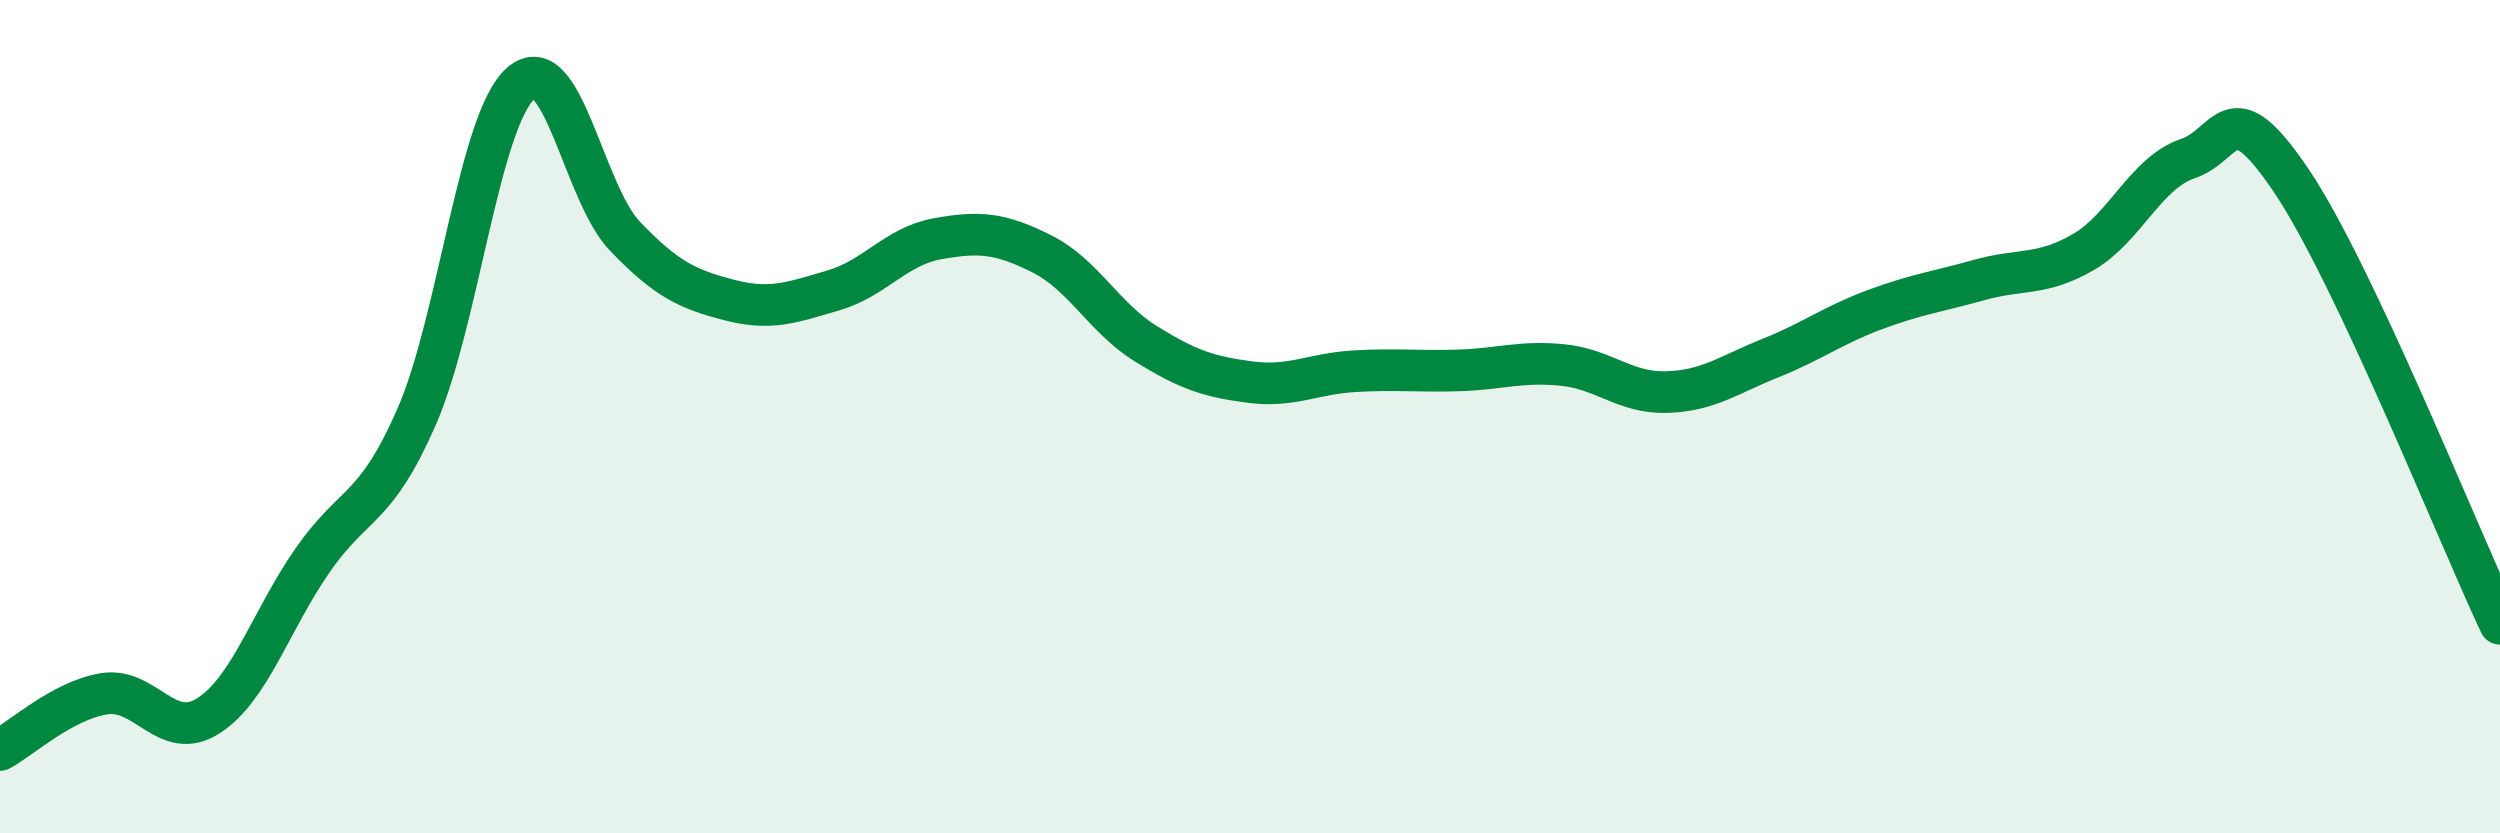
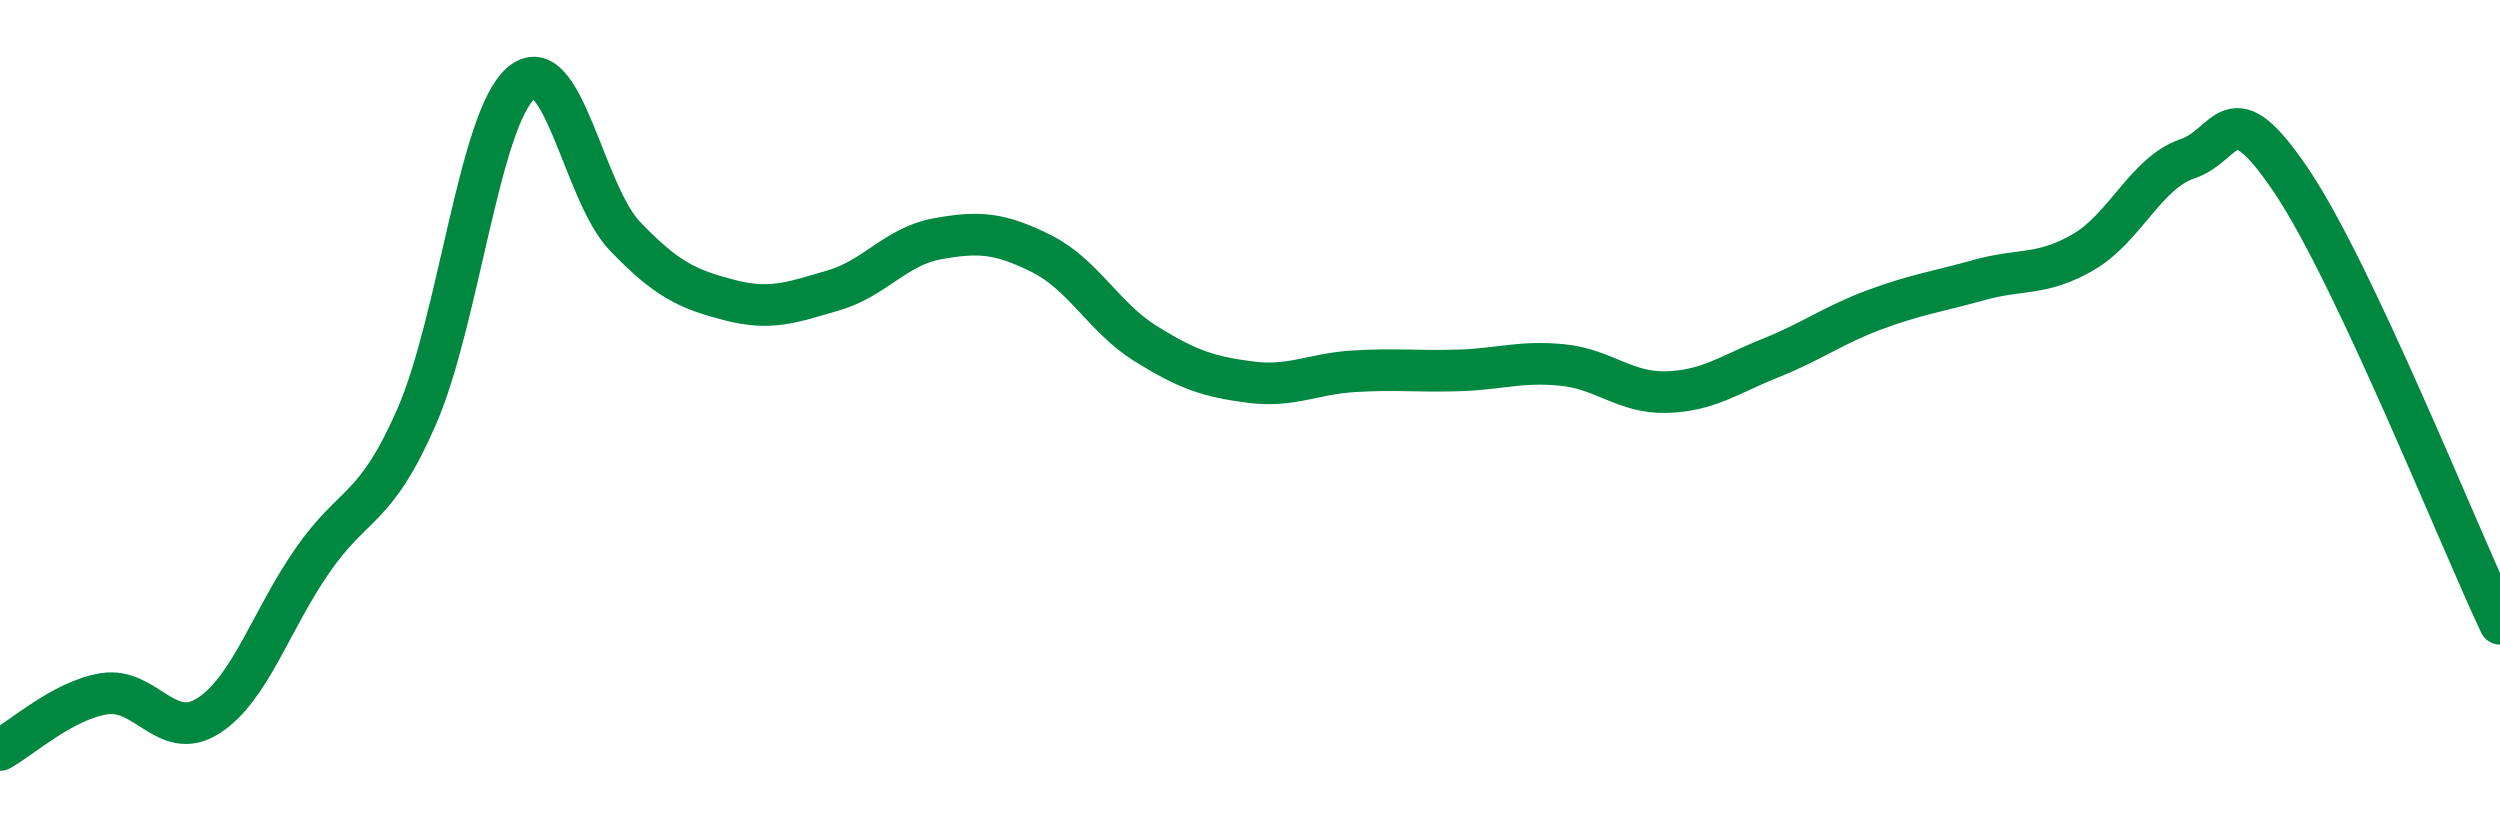
<svg xmlns="http://www.w3.org/2000/svg" width="60" height="20" viewBox="0 0 60 20">
-   <path d="M 0,18 C 0.5,17.73 1.5,16.81 2.5,16.65 C 3.5,16.49 4,17.82 5,17.18 C 6,16.54 6.5,14.89 7.5,13.45 C 8.5,12.01 9,12.29 10,10 C 11,7.71 11.5,2.87 12.5,2 C 13.5,1.13 14,4.63 15,5.67 C 16,6.71 16.5,6.94 17.5,7.2 C 18.5,7.46 19,7.26 20,6.97 C 21,6.68 21.5,5.91 22.5,5.73 C 23.5,5.55 24,5.59 25,6.09 C 26,6.59 26.5,7.63 27.5,8.25 C 28.5,8.87 29,9.04 30,9.17 C 31,9.3 31.5,8.97 32.5,8.91 C 33.5,8.85 34,8.92 35,8.89 C 36,8.86 36.5,8.66 37.5,8.76 C 38.5,8.86 39,9.44 40,9.41 C 41,9.38 41.5,8.99 42.5,8.59 C 43.5,8.19 44,7.8 45,7.43 C 46,7.06 46.5,7 47.5,6.72 C 48.5,6.44 49,6.63 50,6.05 C 51,5.47 51.5,4.15 52.5,3.81 C 53.5,3.47 53.5,2.12 55,4.35 C 56.5,6.58 59,12.85 60,14.97L60 20L0 20Z" fill="#008740" opacity="0.1" stroke-linecap="round" stroke-linejoin="round" />
  <path d="M 0,18 C 0.5,17.73 1.5,16.81 2.5,16.65 C 3.5,16.49 4,17.82 5,17.18 C 6,16.54 6.5,14.89 7.5,13.45 C 8.5,12.01 9,12.29 10,10 C 11,7.71 11.5,2.87 12.5,2 C 13.5,1.13 14,4.63 15,5.67 C 16,6.71 16.5,6.94 17.5,7.2 C 18.5,7.46 19,7.26 20,6.97 C 21,6.68 21.5,5.91 22.5,5.73 C 23.5,5.55 24,5.59 25,6.09 C 26,6.59 26.5,7.63 27.5,8.25 C 28.5,8.87 29,9.04 30,9.17 C 31,9.3 31.5,8.97 32.5,8.91 C 33.5,8.85 34,8.92 35,8.89 C 36,8.86 36.5,8.66 37.5,8.76 C 38.5,8.86 39,9.44 40,9.41 C 41,9.38 41.5,8.99 42.5,8.59 C 43.5,8.19 44,7.8 45,7.43 C 46,7.06 46.5,7 47.5,6.72 C 48.5,6.44 49,6.63 50,6.05 C 51,5.47 51.5,4.15 52.5,3.81 C 53.5,3.47 53.5,2.12 55,4.35 C 56.5,6.58 59,12.85 60,14.97" stroke="#008740" stroke-width="1" fill="none" stroke-linecap="round" stroke-linejoin="round" />
</svg>